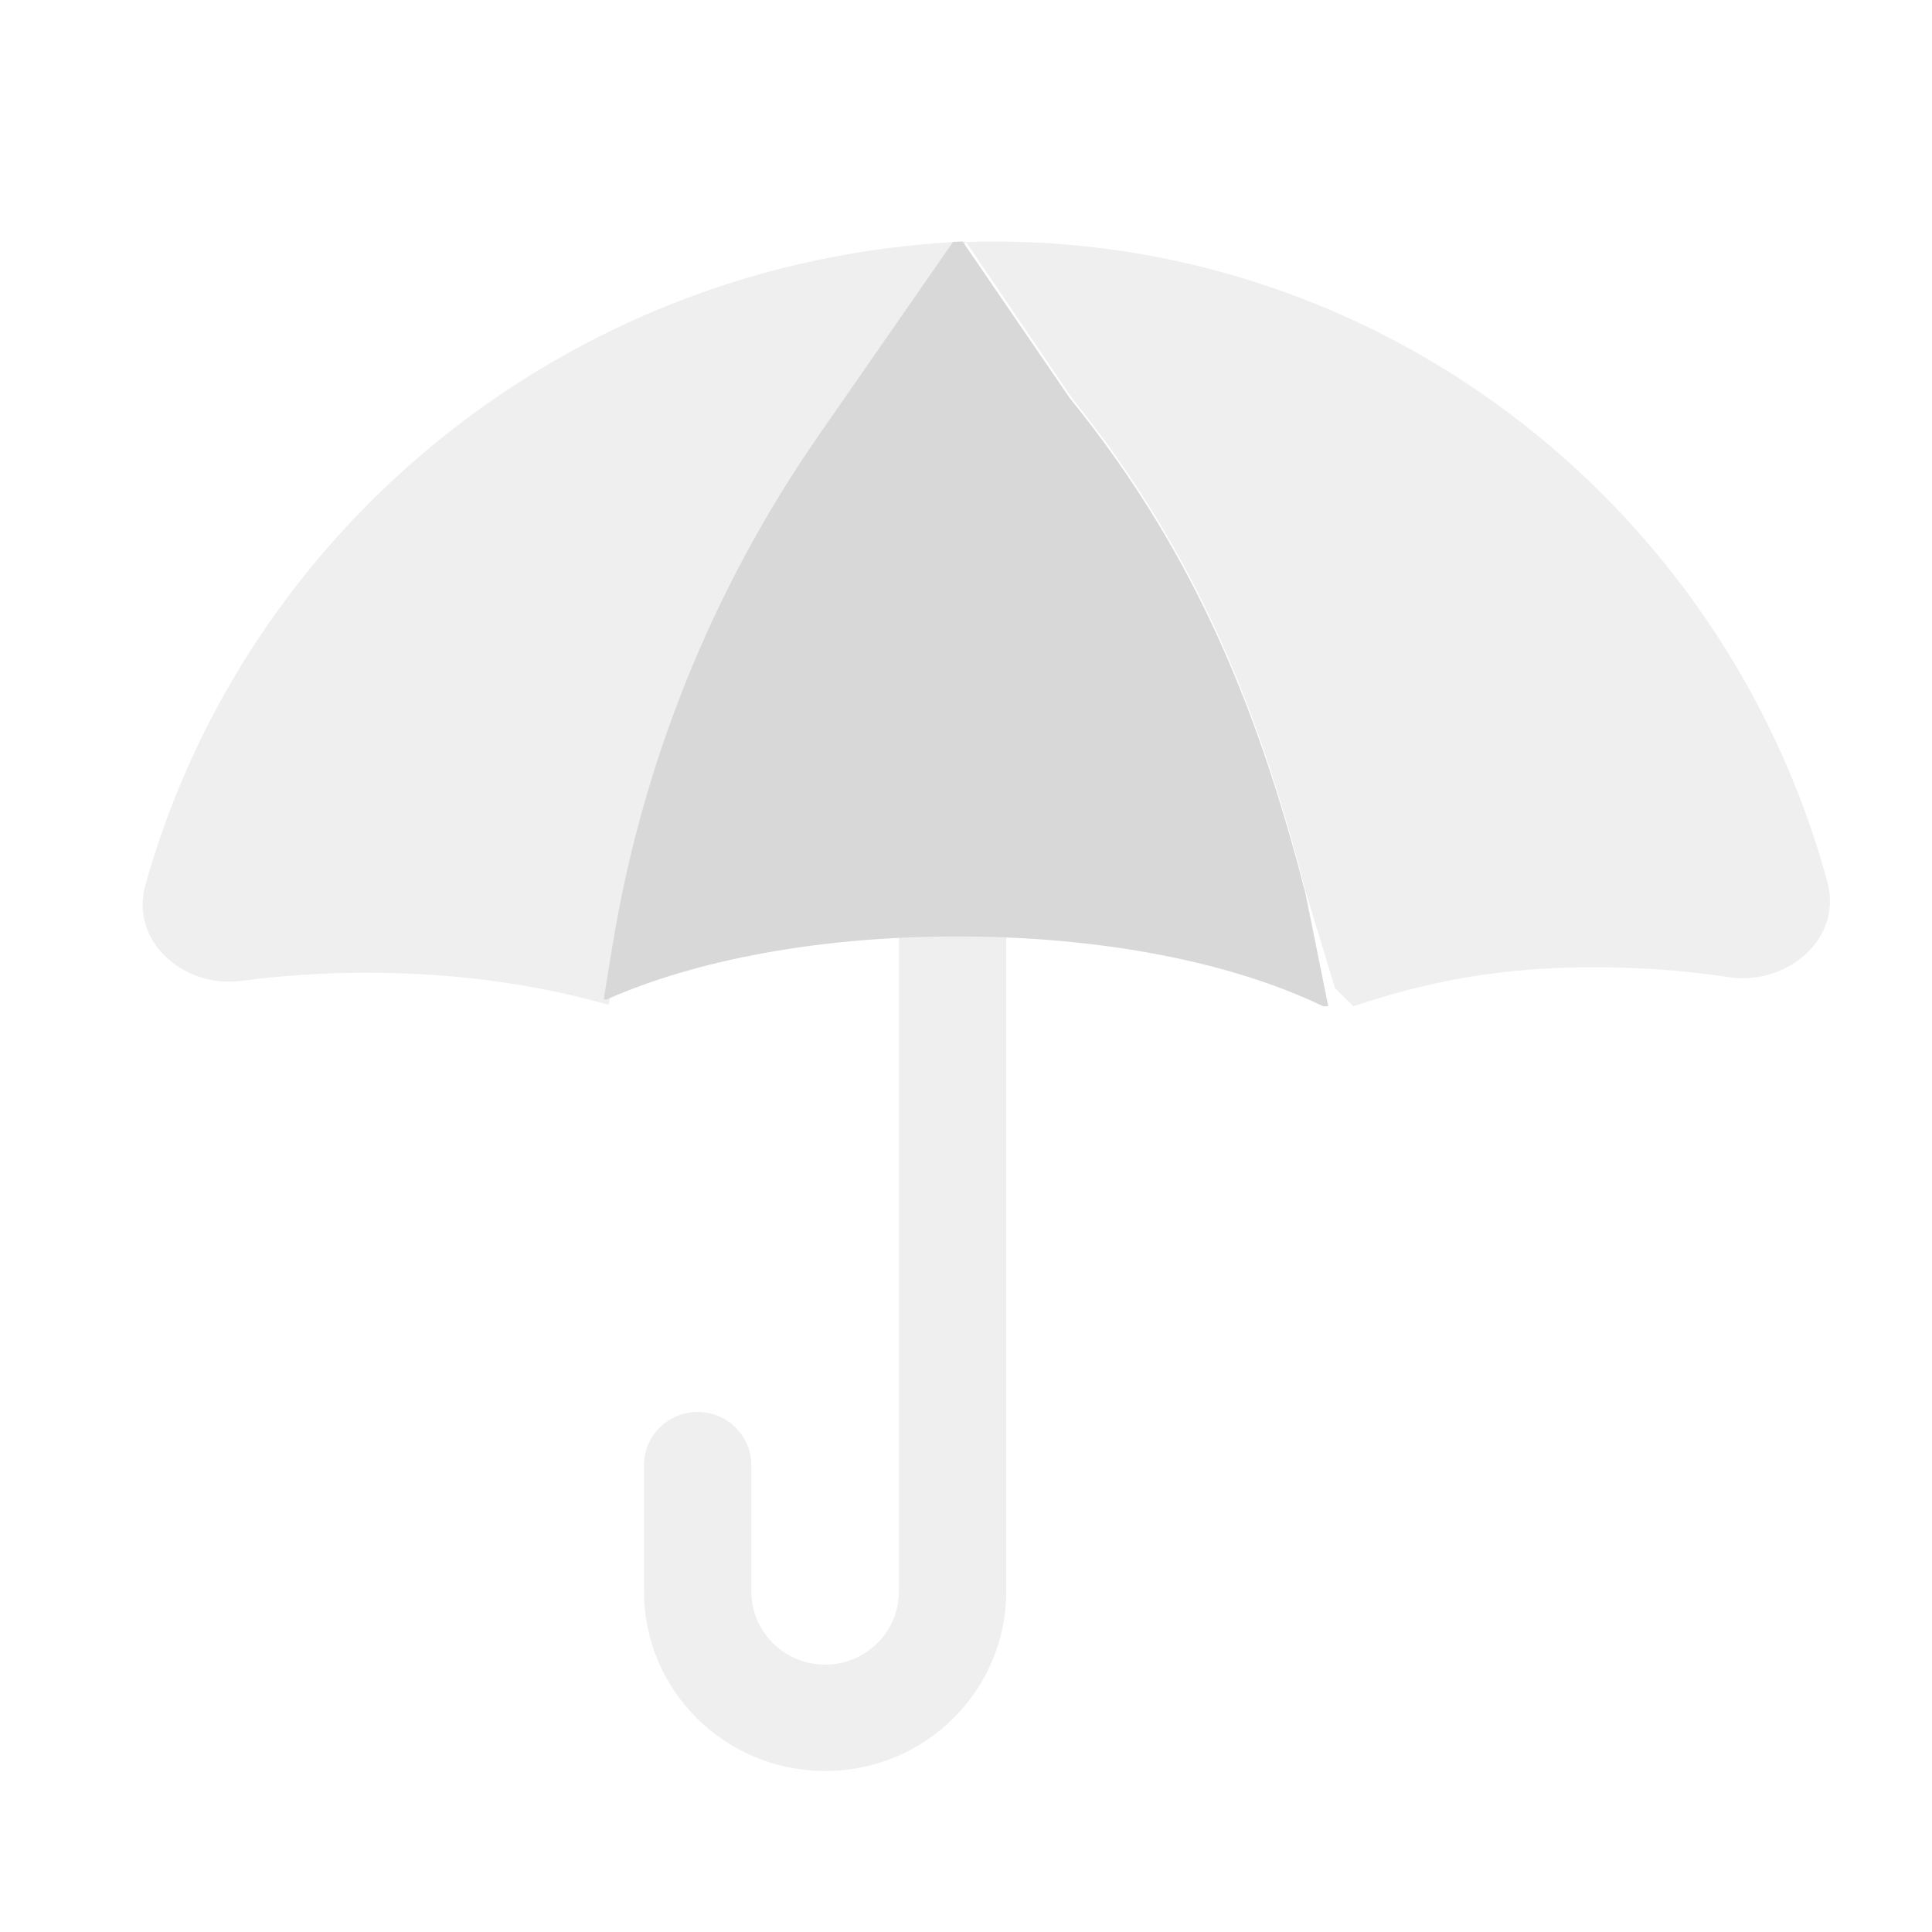
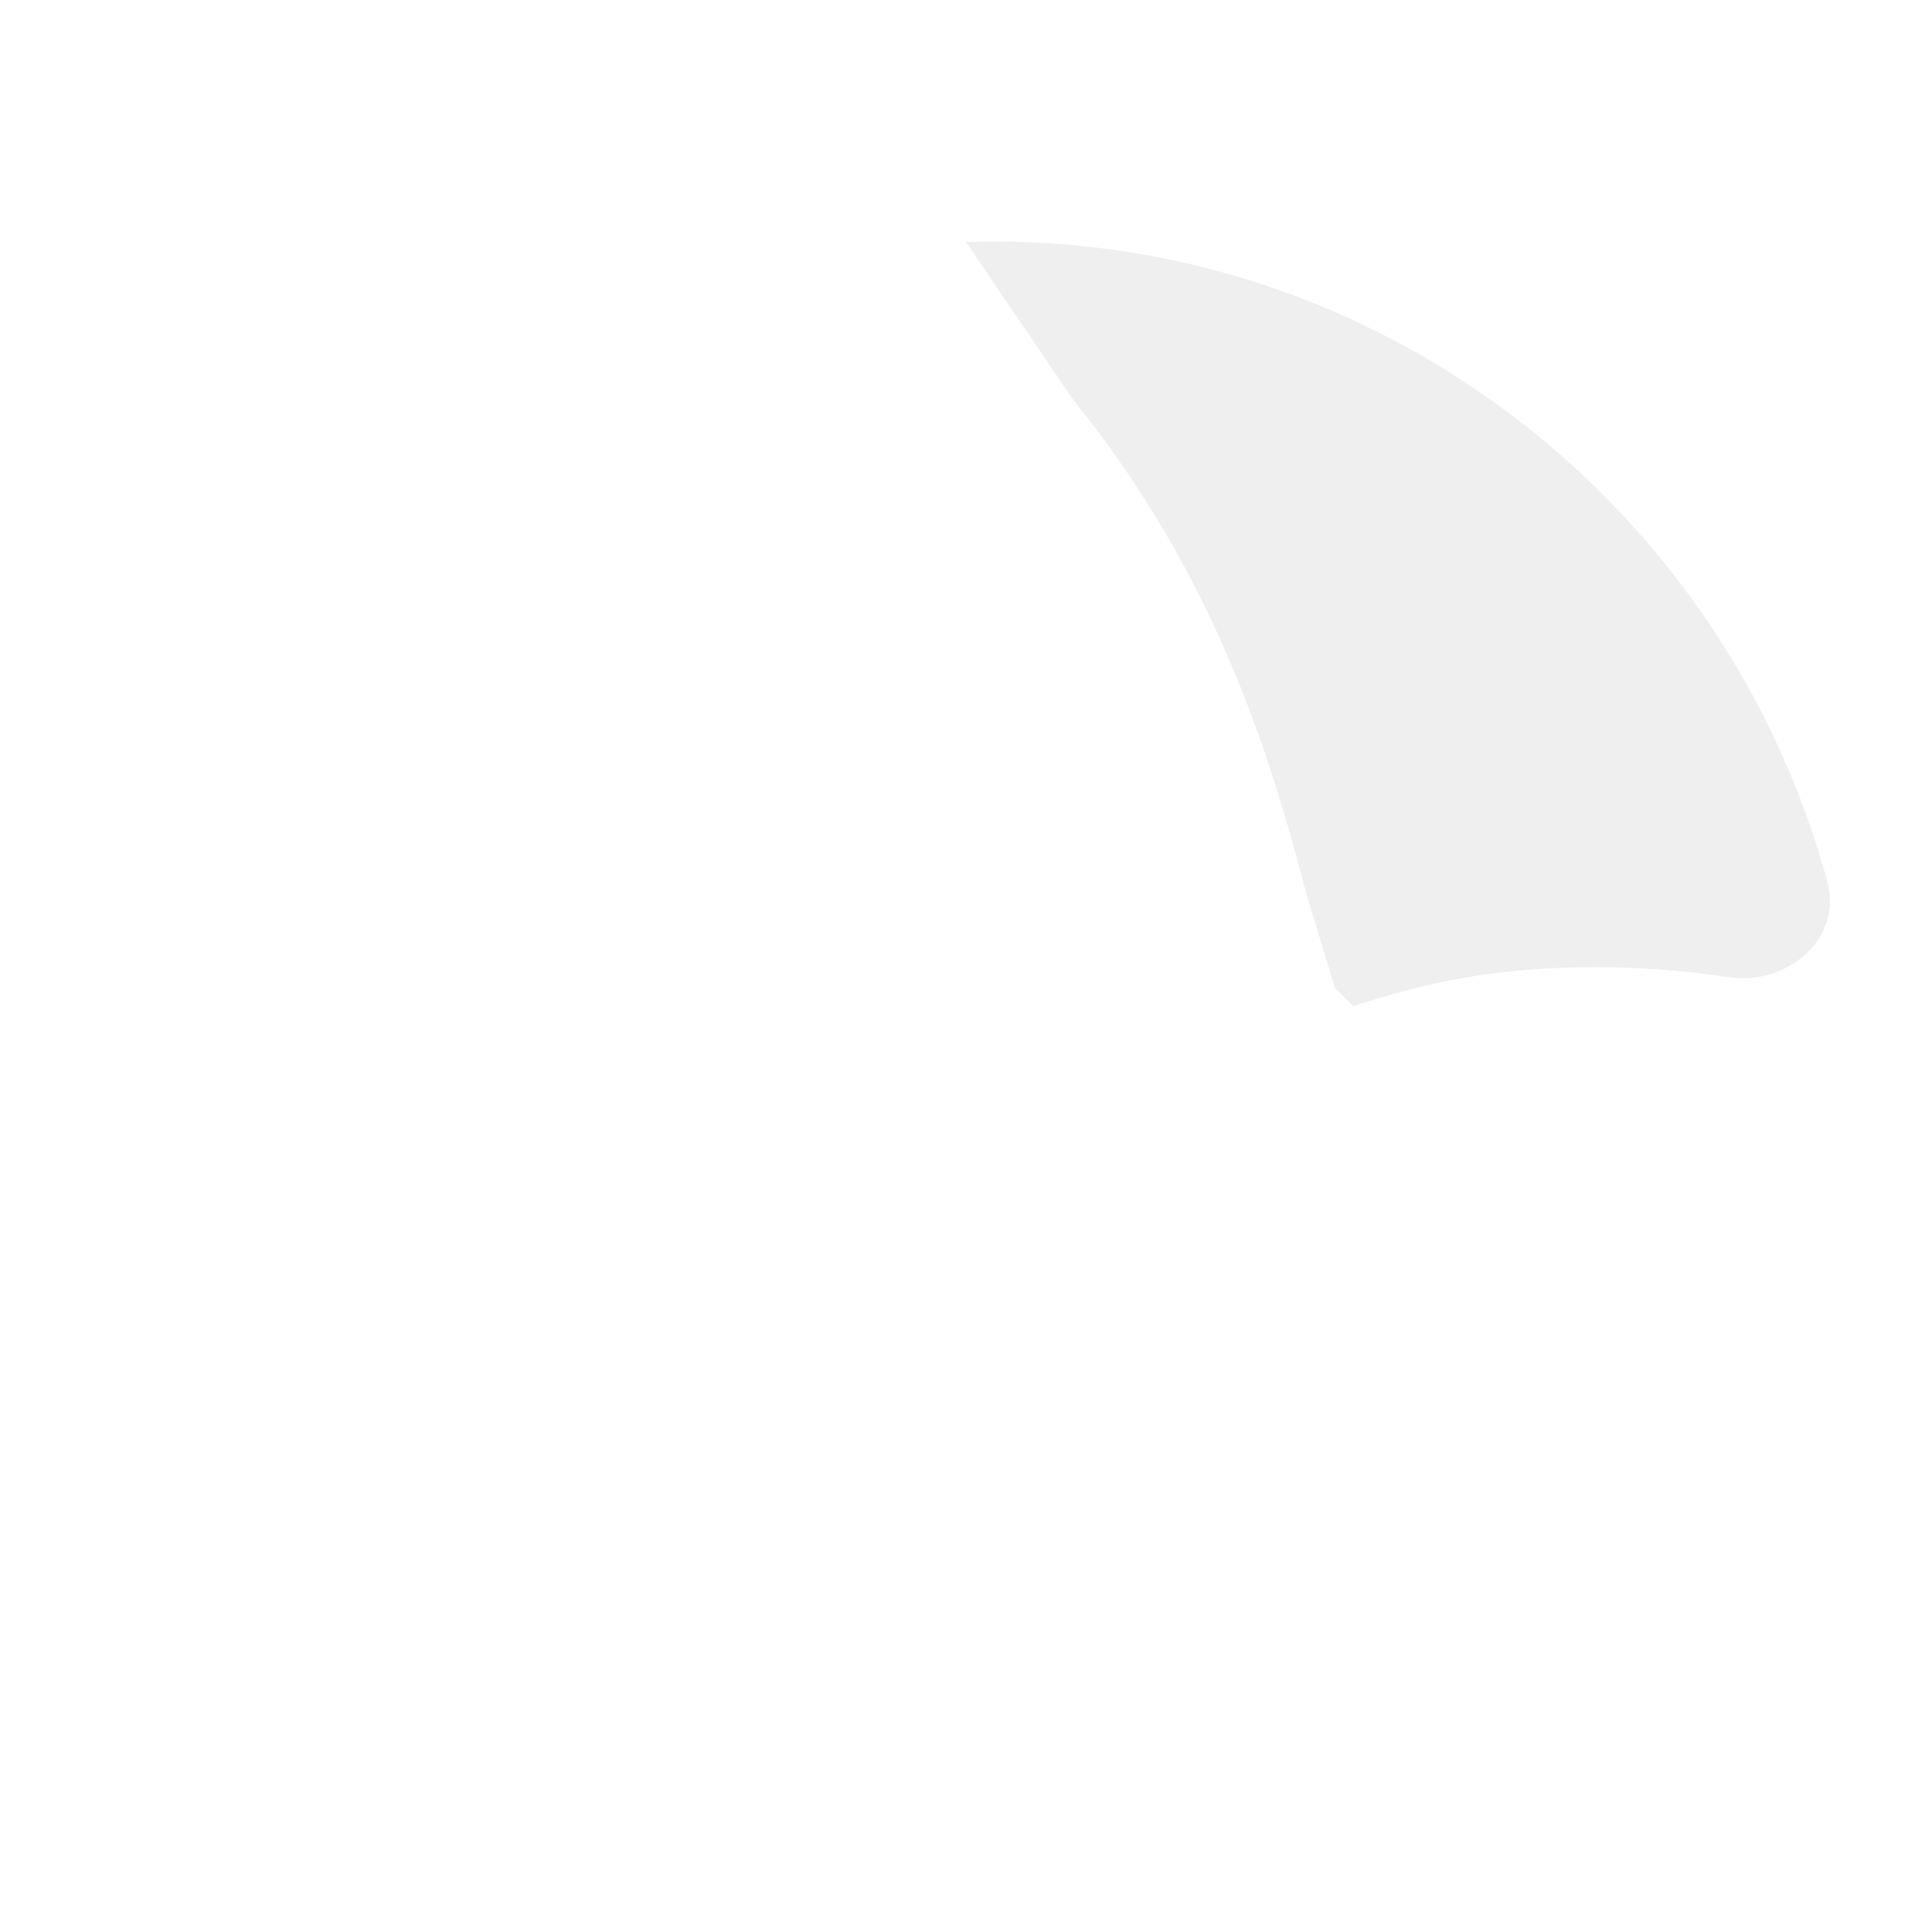
<svg xmlns="http://www.w3.org/2000/svg" width="48" height="48" viewBox="0 0 48 48" fill="none">
-   <rect width="48" height="48" fill="white" />
-   <path fill-rule="evenodd" clip-rule="evenodd" d="M23.667 7C24.403 7 25 7.592 25 8.321V39.54C25 42.003 22.985 44 20.5 44C18.015 44 16 42.003 16 39.54V36.402C16 35.672 16.597 35.08 17.333 35.08C18.07 35.08 18.667 35.672 18.667 36.402V39.54C18.667 40.544 19.488 41.357 20.5 41.357C21.512 41.357 22.333 40.544 22.333 39.54V8.321C22.333 7.592 22.93 7 23.667 7Z" fill="#EFEFEF" />
-   <path d="M15.123 24.965C15.123 24.965 15.123 24.965 15.123 24.965L15.342 23.637C16.101 19.038 17.894 14.664 20.591 10.837L24 6C15.7 6.347 8.585 11.196 5.102 18.134C4.487 19.36 3.986 20.651 3.611 21.994C3.223 23.386 4.569 24.561 6.001 24.37C6.99 24.237 8.029 24.167 9.101 24.167C11.327 24.167 13.332 24.457 15.123 24.965V24.965Z" fill="#EFEFEF" />
  <path d="M32.446 22.174L33.167 24.548L33.625 25C35.467 24.386 37.249 24.03 39.599 24.03C40.762 24.03 41.884 24.116 42.947 24.277C44.394 24.497 45.784 23.327 45.401 21.915C44.877 19.982 44.093 18.158 43.09 16.481C39.334 10.201 32.498 6 24.688 6C24.458 6 24.229 6.005 24 6.012L26.641 9.902C29.88 13.913 31.366 17.977 32.446 22.174Z" fill="#EFEFEF" />
-   <path d="M15.214 23.504L15 24.821C15.02 24.827 15.038 24.832 15.057 24.838C17.303 23.839 20.382 23.266 23.783 23.266C27.363 23.266 30.594 23.901 32.872 25H33L32.429 22.172C31.341 17.972 29.842 13.906 26.579 9.892L23.917 6C23.837 6.003 23.758 6.006 23.679 6.009L20.347 10.807C17.71 14.603 15.957 18.941 15.216 23.504H15.214Z" fill="#D8D8D8" />
</svg>